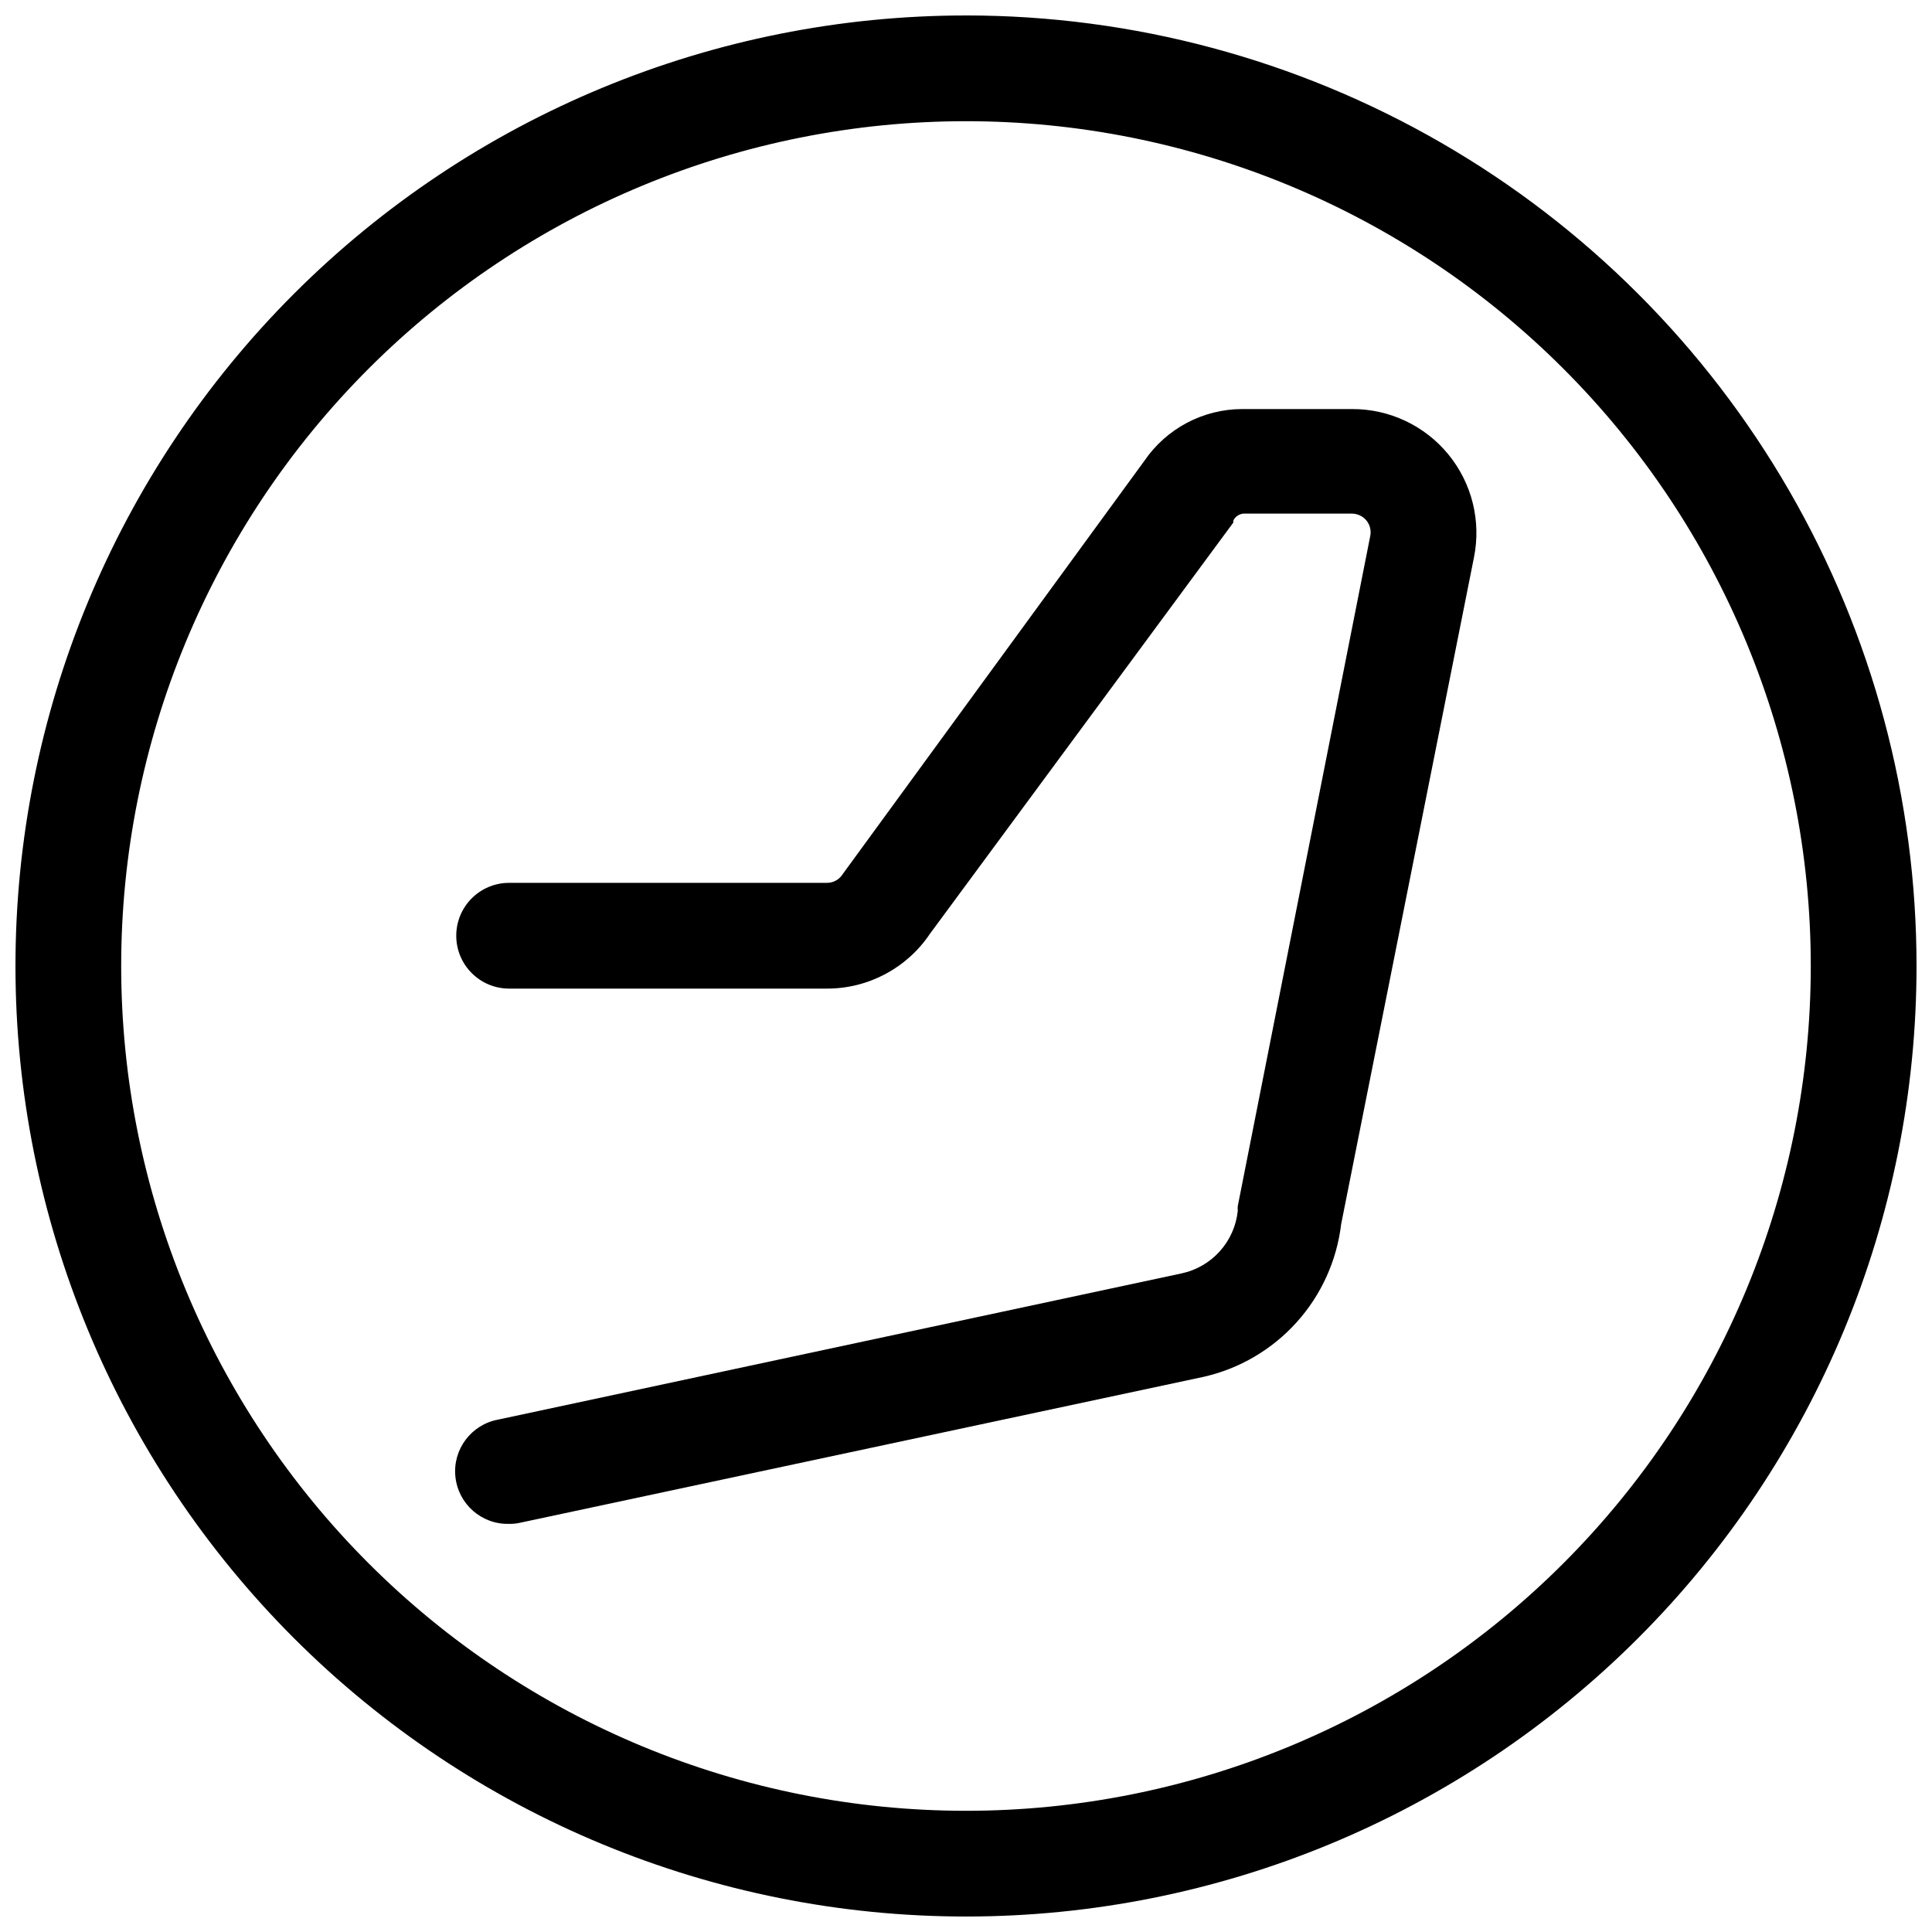
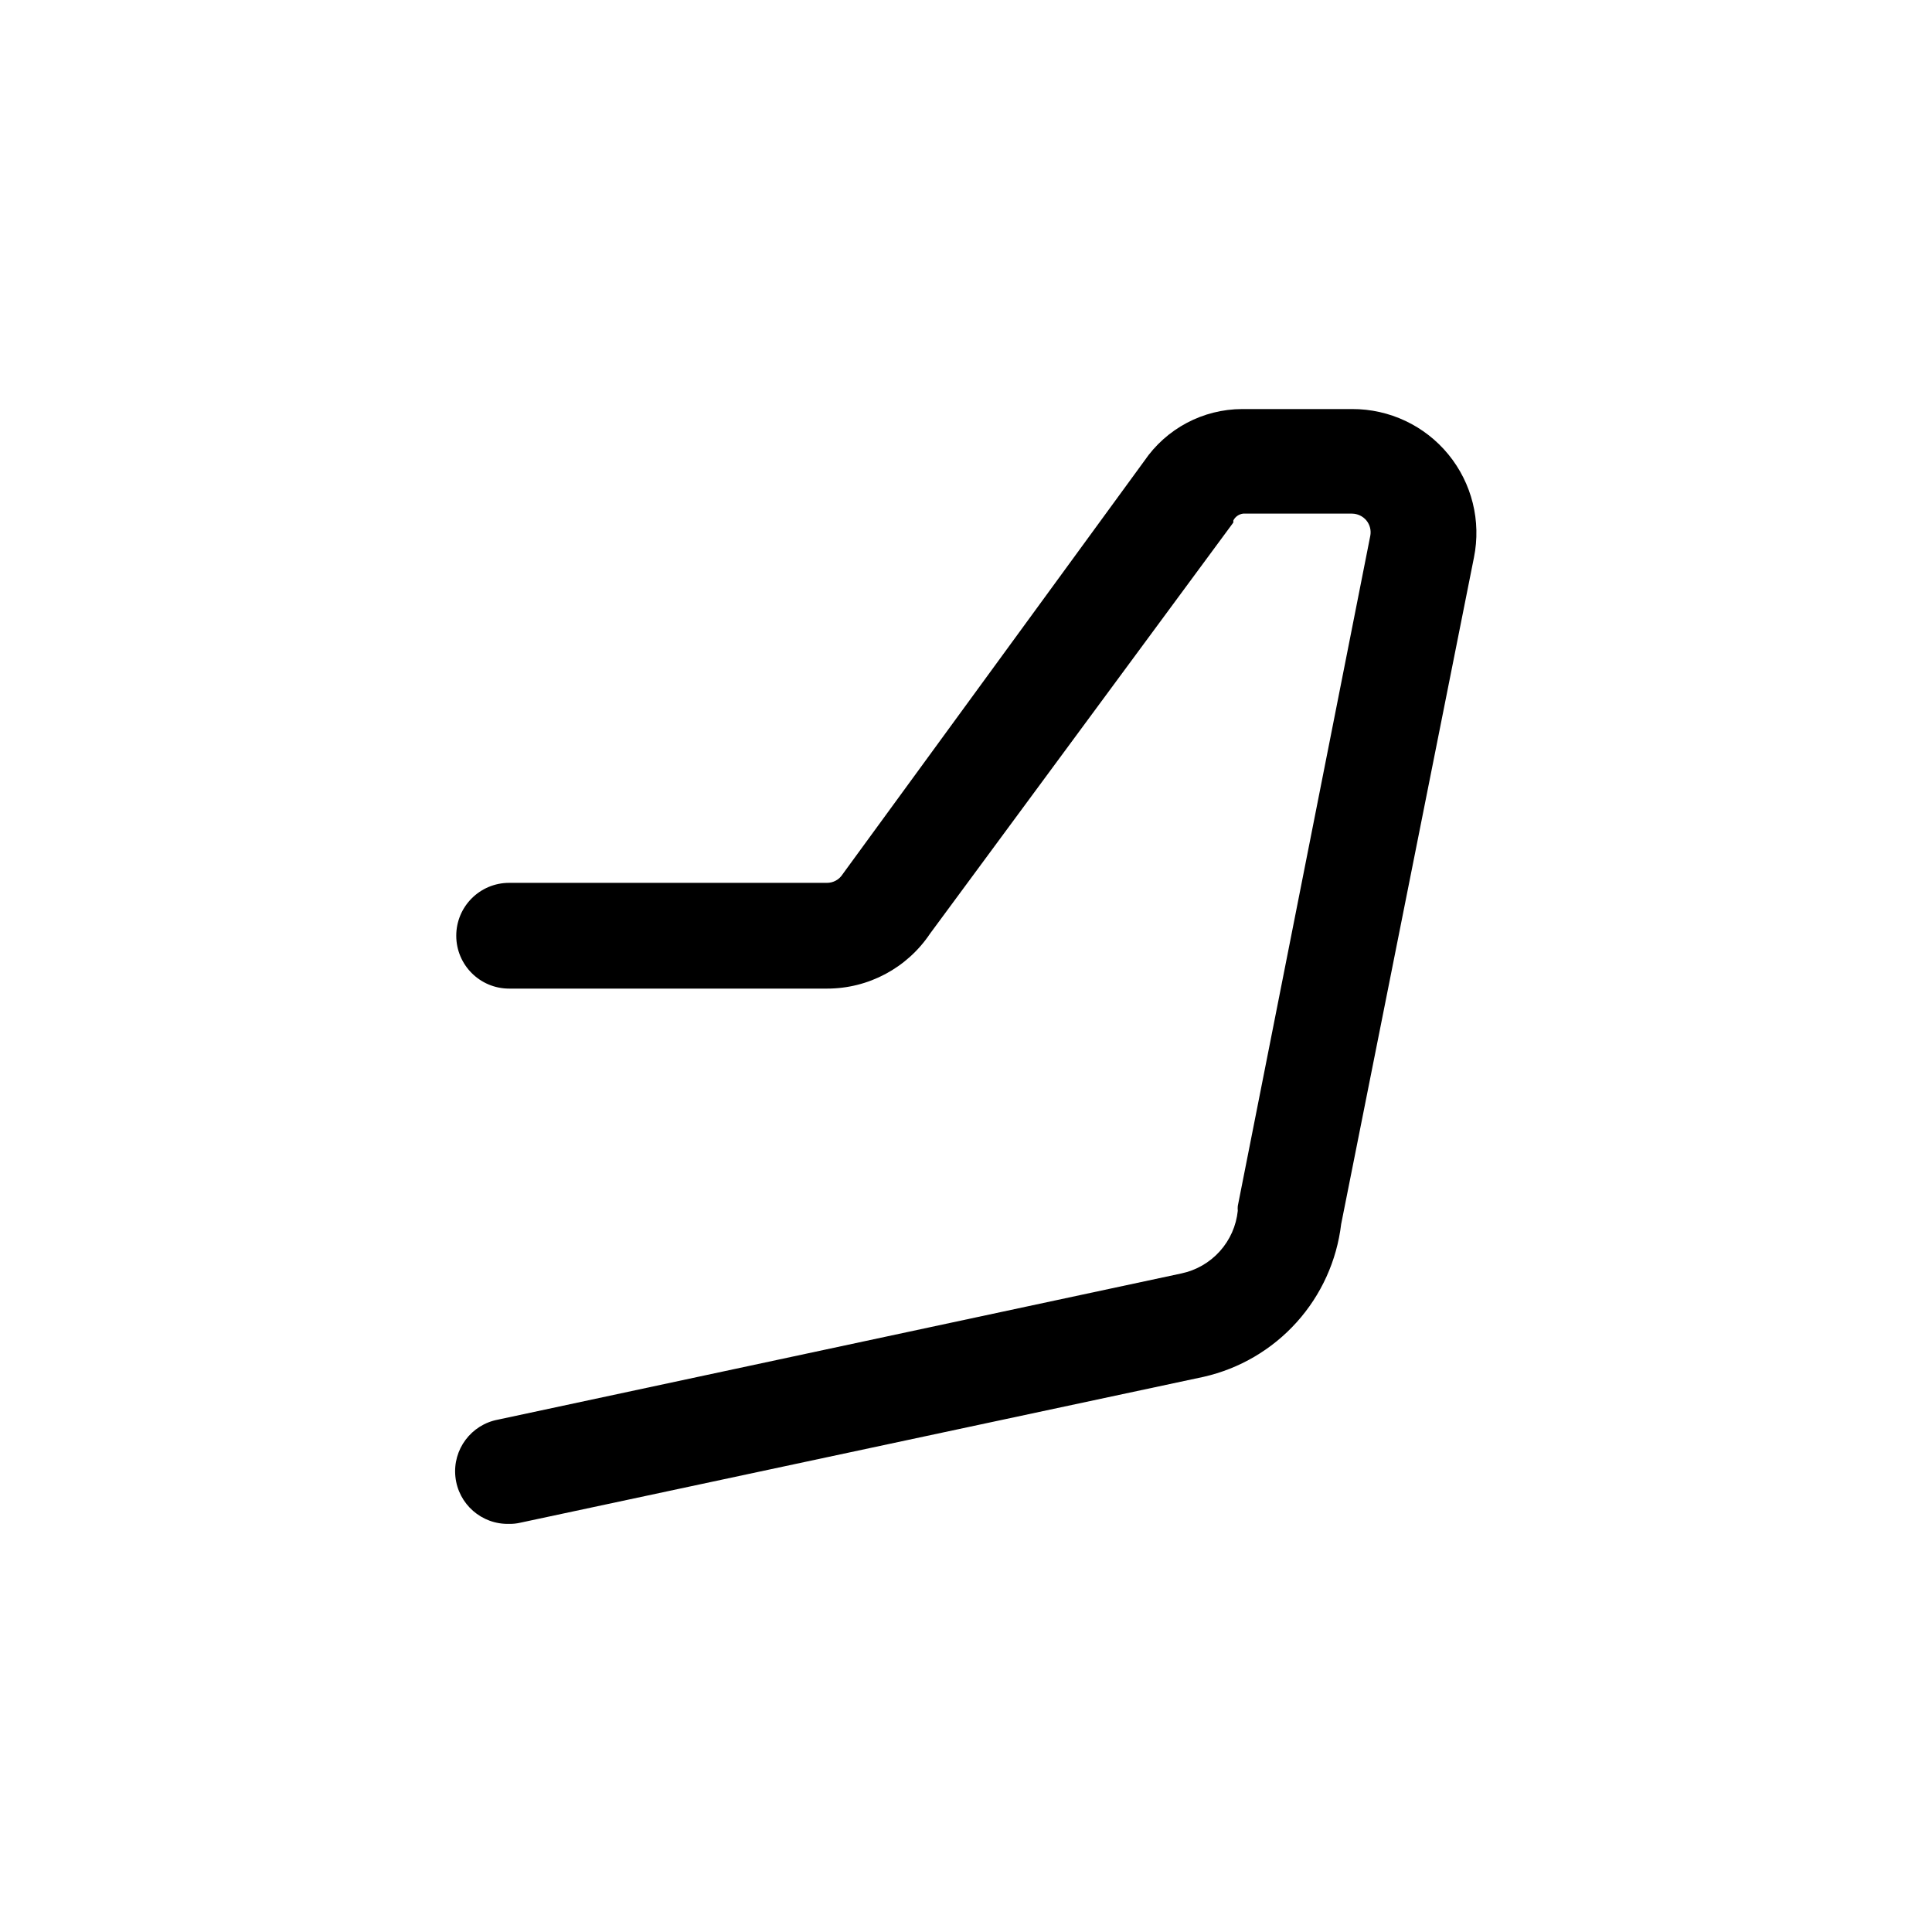
<svg xmlns="http://www.w3.org/2000/svg" width="800px" height="800px" version="1.1" viewBox="144 144 512 512">
  <defs>
    <clipPath id="a">
-       <path d="m148.09 148.09h503.81v503.81h-503.81z" />
+       <path d="m148.09 148.09h503.81v503.81z" />
    </clipPath>
  </defs>
  <g clip-path="url(#a)">
-     <path d="m400 176.12c59.375 0 116.32 23.59 158.3 65.574 41.988 41.984 65.574 98.93 65.574 158.31 0 59.375-23.586 116.32-65.574 158.3-41.984 41.988-98.93 65.574-158.3 65.574-59.379 0-116.32-23.586-158.31-65.574-41.984-41.984-65.574-98.93-65.574-158.3 0-59.379 23.59-116.32 65.574-158.31s98.93-65.574 158.31-65.574m0-28.023c-66.812 0-130.88 26.539-178.12 73.781s-73.781 111.31-73.781 178.12c0 66.809 26.539 130.88 73.781 178.12 47.242 47.242 111.31 73.781 178.12 73.781 66.809 0 130.88-26.539 178.12-73.781 47.242-47.242 73.781-111.31 73.781-178.12 0-44.219-11.637-87.66-33.746-125.95-22.109-38.297-53.91-70.094-92.207-92.203-38.293-22.109-81.73-33.75-125.95-33.75z" />
-   </g>
+     </g>
  <path d="m278.93 547.84c-7.273 0.203-13.48-5.231-14.242-12.469-0.766-7.238 4.172-13.844 11.332-15.164l181.05-38.73c3.93-0.828 7.496-2.883 10.184-5.867s4.359-6.746 4.773-10.742c-0.043-0.418-0.043-0.84 0-1.258l35.109-177.59c0.285-1.449-0.09-2.949-1.023-4.094-0.938-1.125-2.316-1.785-3.777-1.809h-28.891c-1.113 0.133-2.086 0.812-2.598 1.809v0.551l-80.375 108.95c-6.102 9.113-16.348 14.578-27.316 14.562h-84.23c-7.738 0-14.012-6.273-14.012-14.012s6.273-14.012 14.012-14.012h84.23c1.652 0.004 3.191-0.824 4.094-2.203l0.395-0.551 79.586-109.03c5.852-8.602 15.574-13.758 25.977-13.777h29.129c9.867-0.031 19.23 4.379 25.488 12.012 6.258 7.633 8.75 17.676 6.785 27.348l-35.188 176.65c-1.156 9.684-5.277 18.77-11.805 26.012-6.527 7.246-15.133 12.293-24.641 14.449l-181.06 38.652c-0.98 0.23-1.984 0.336-2.992 0.316z" />
</svg>